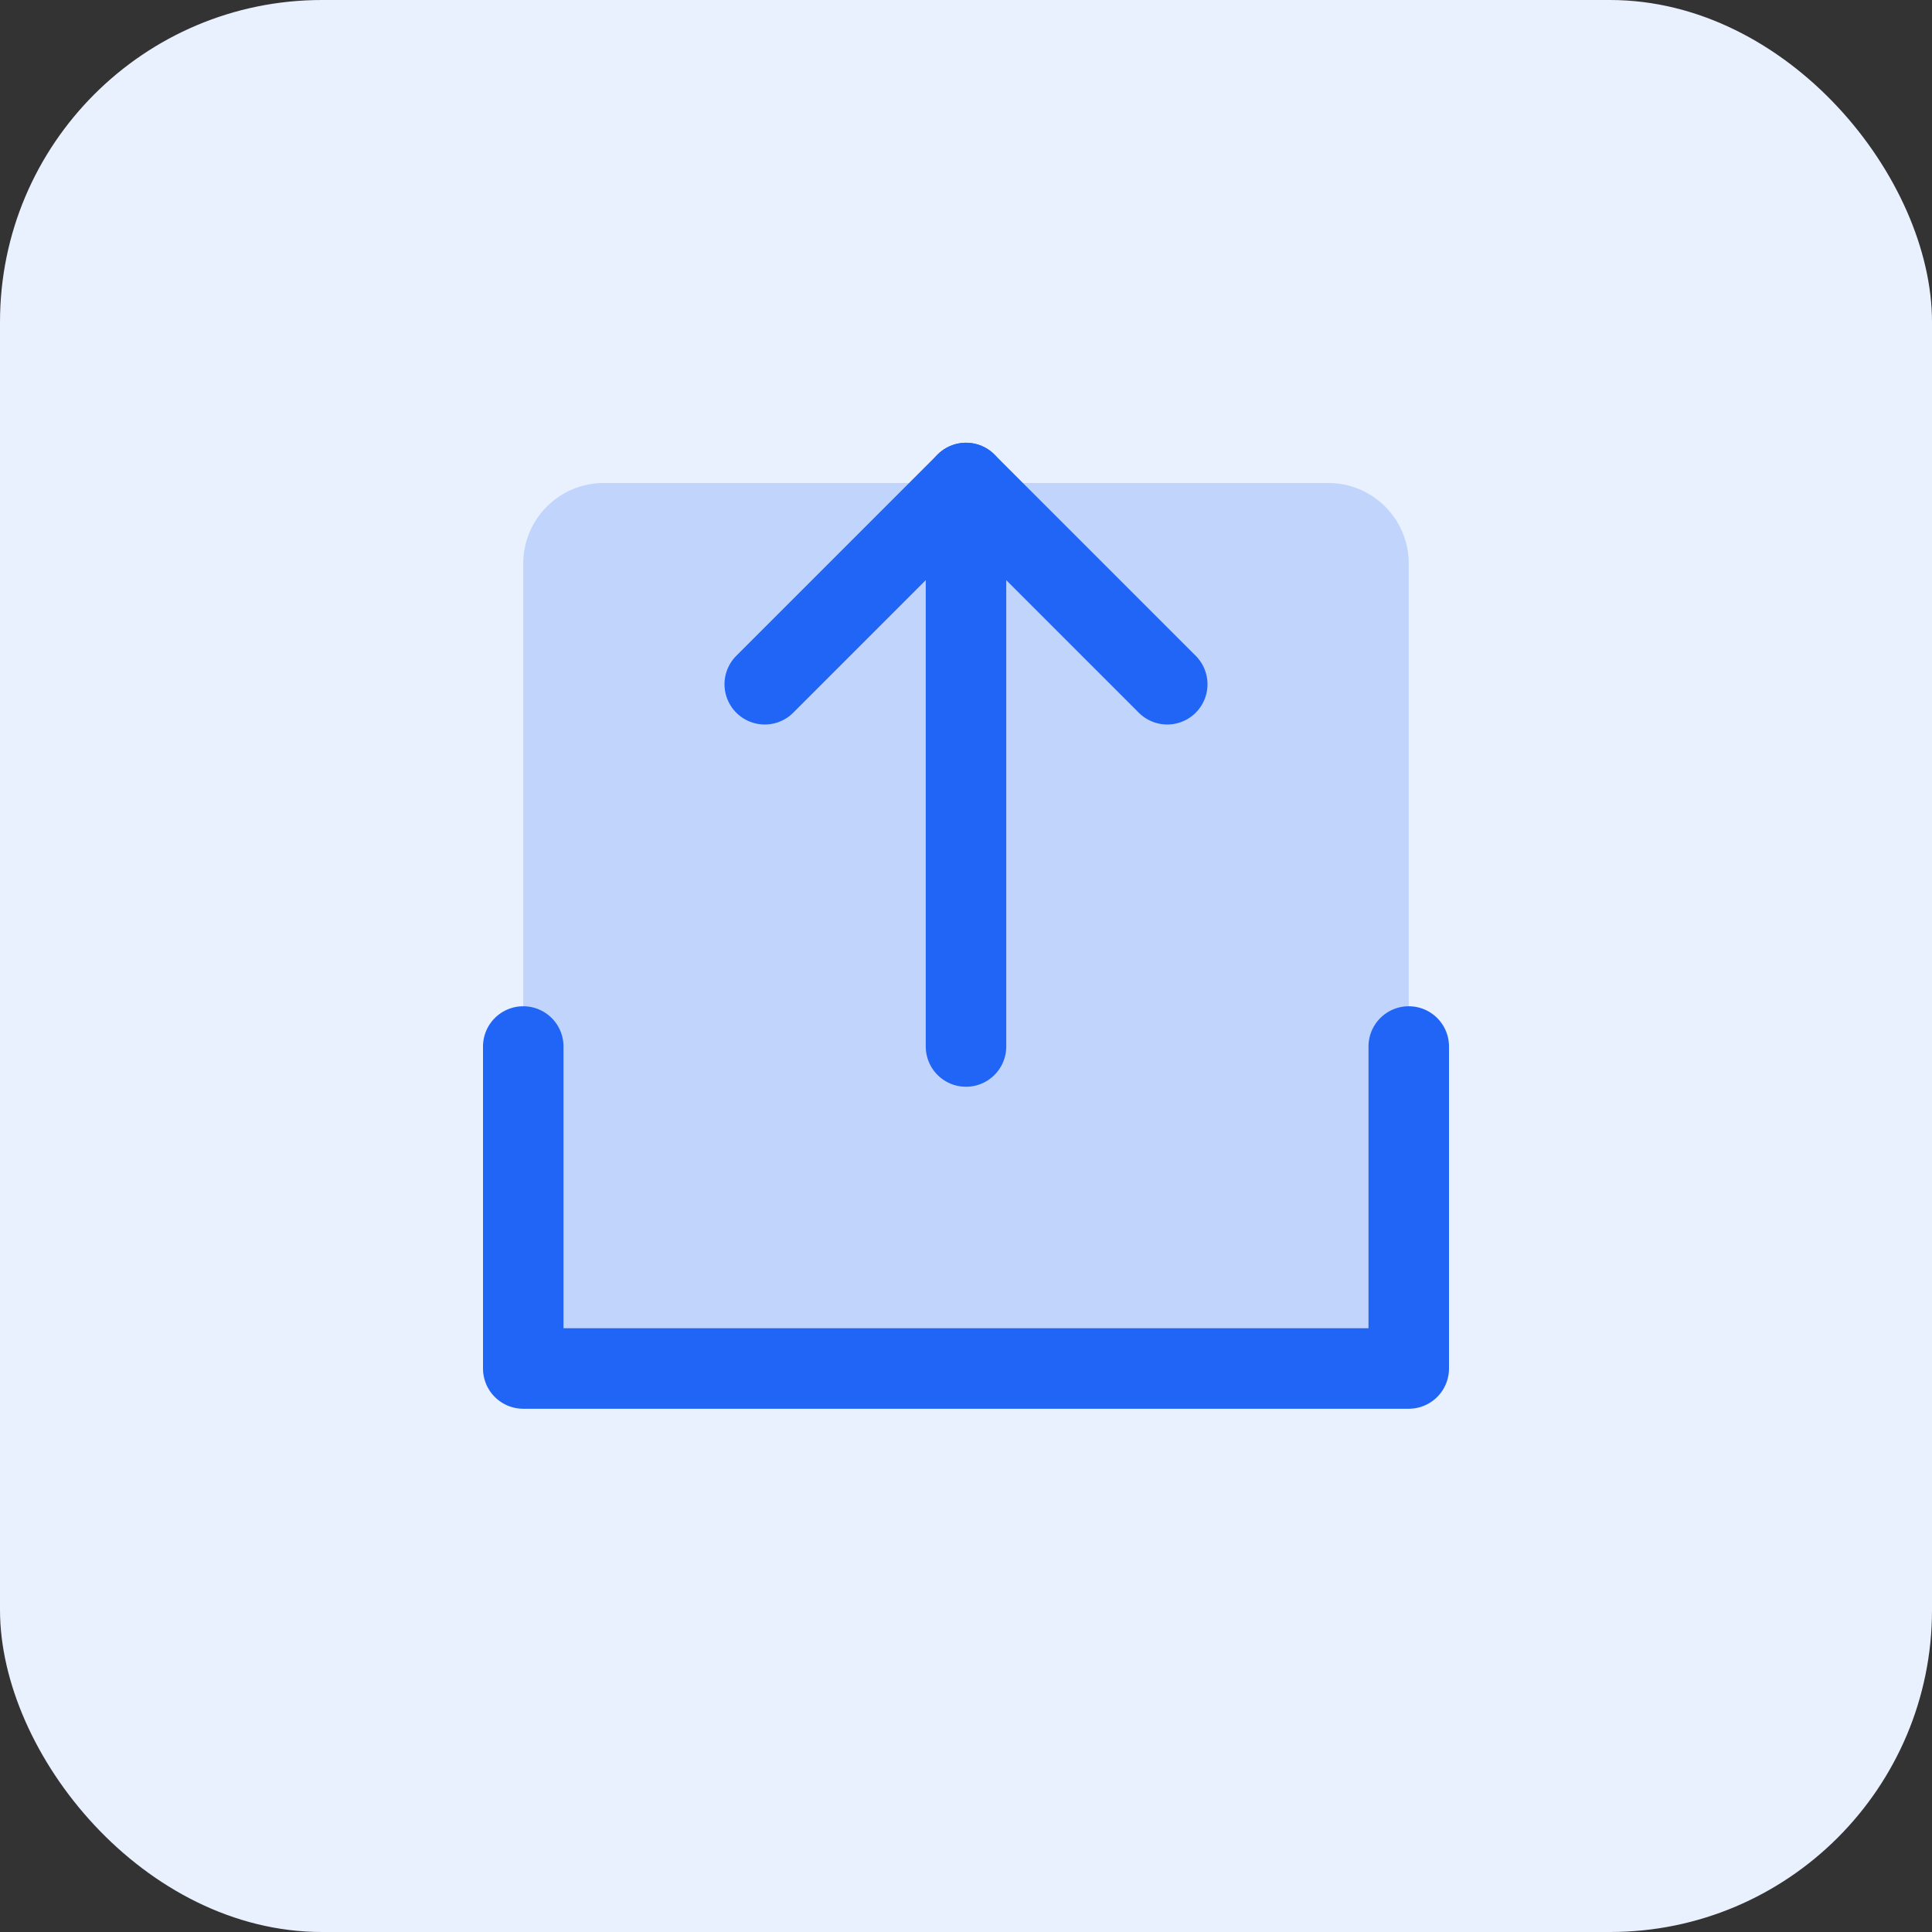
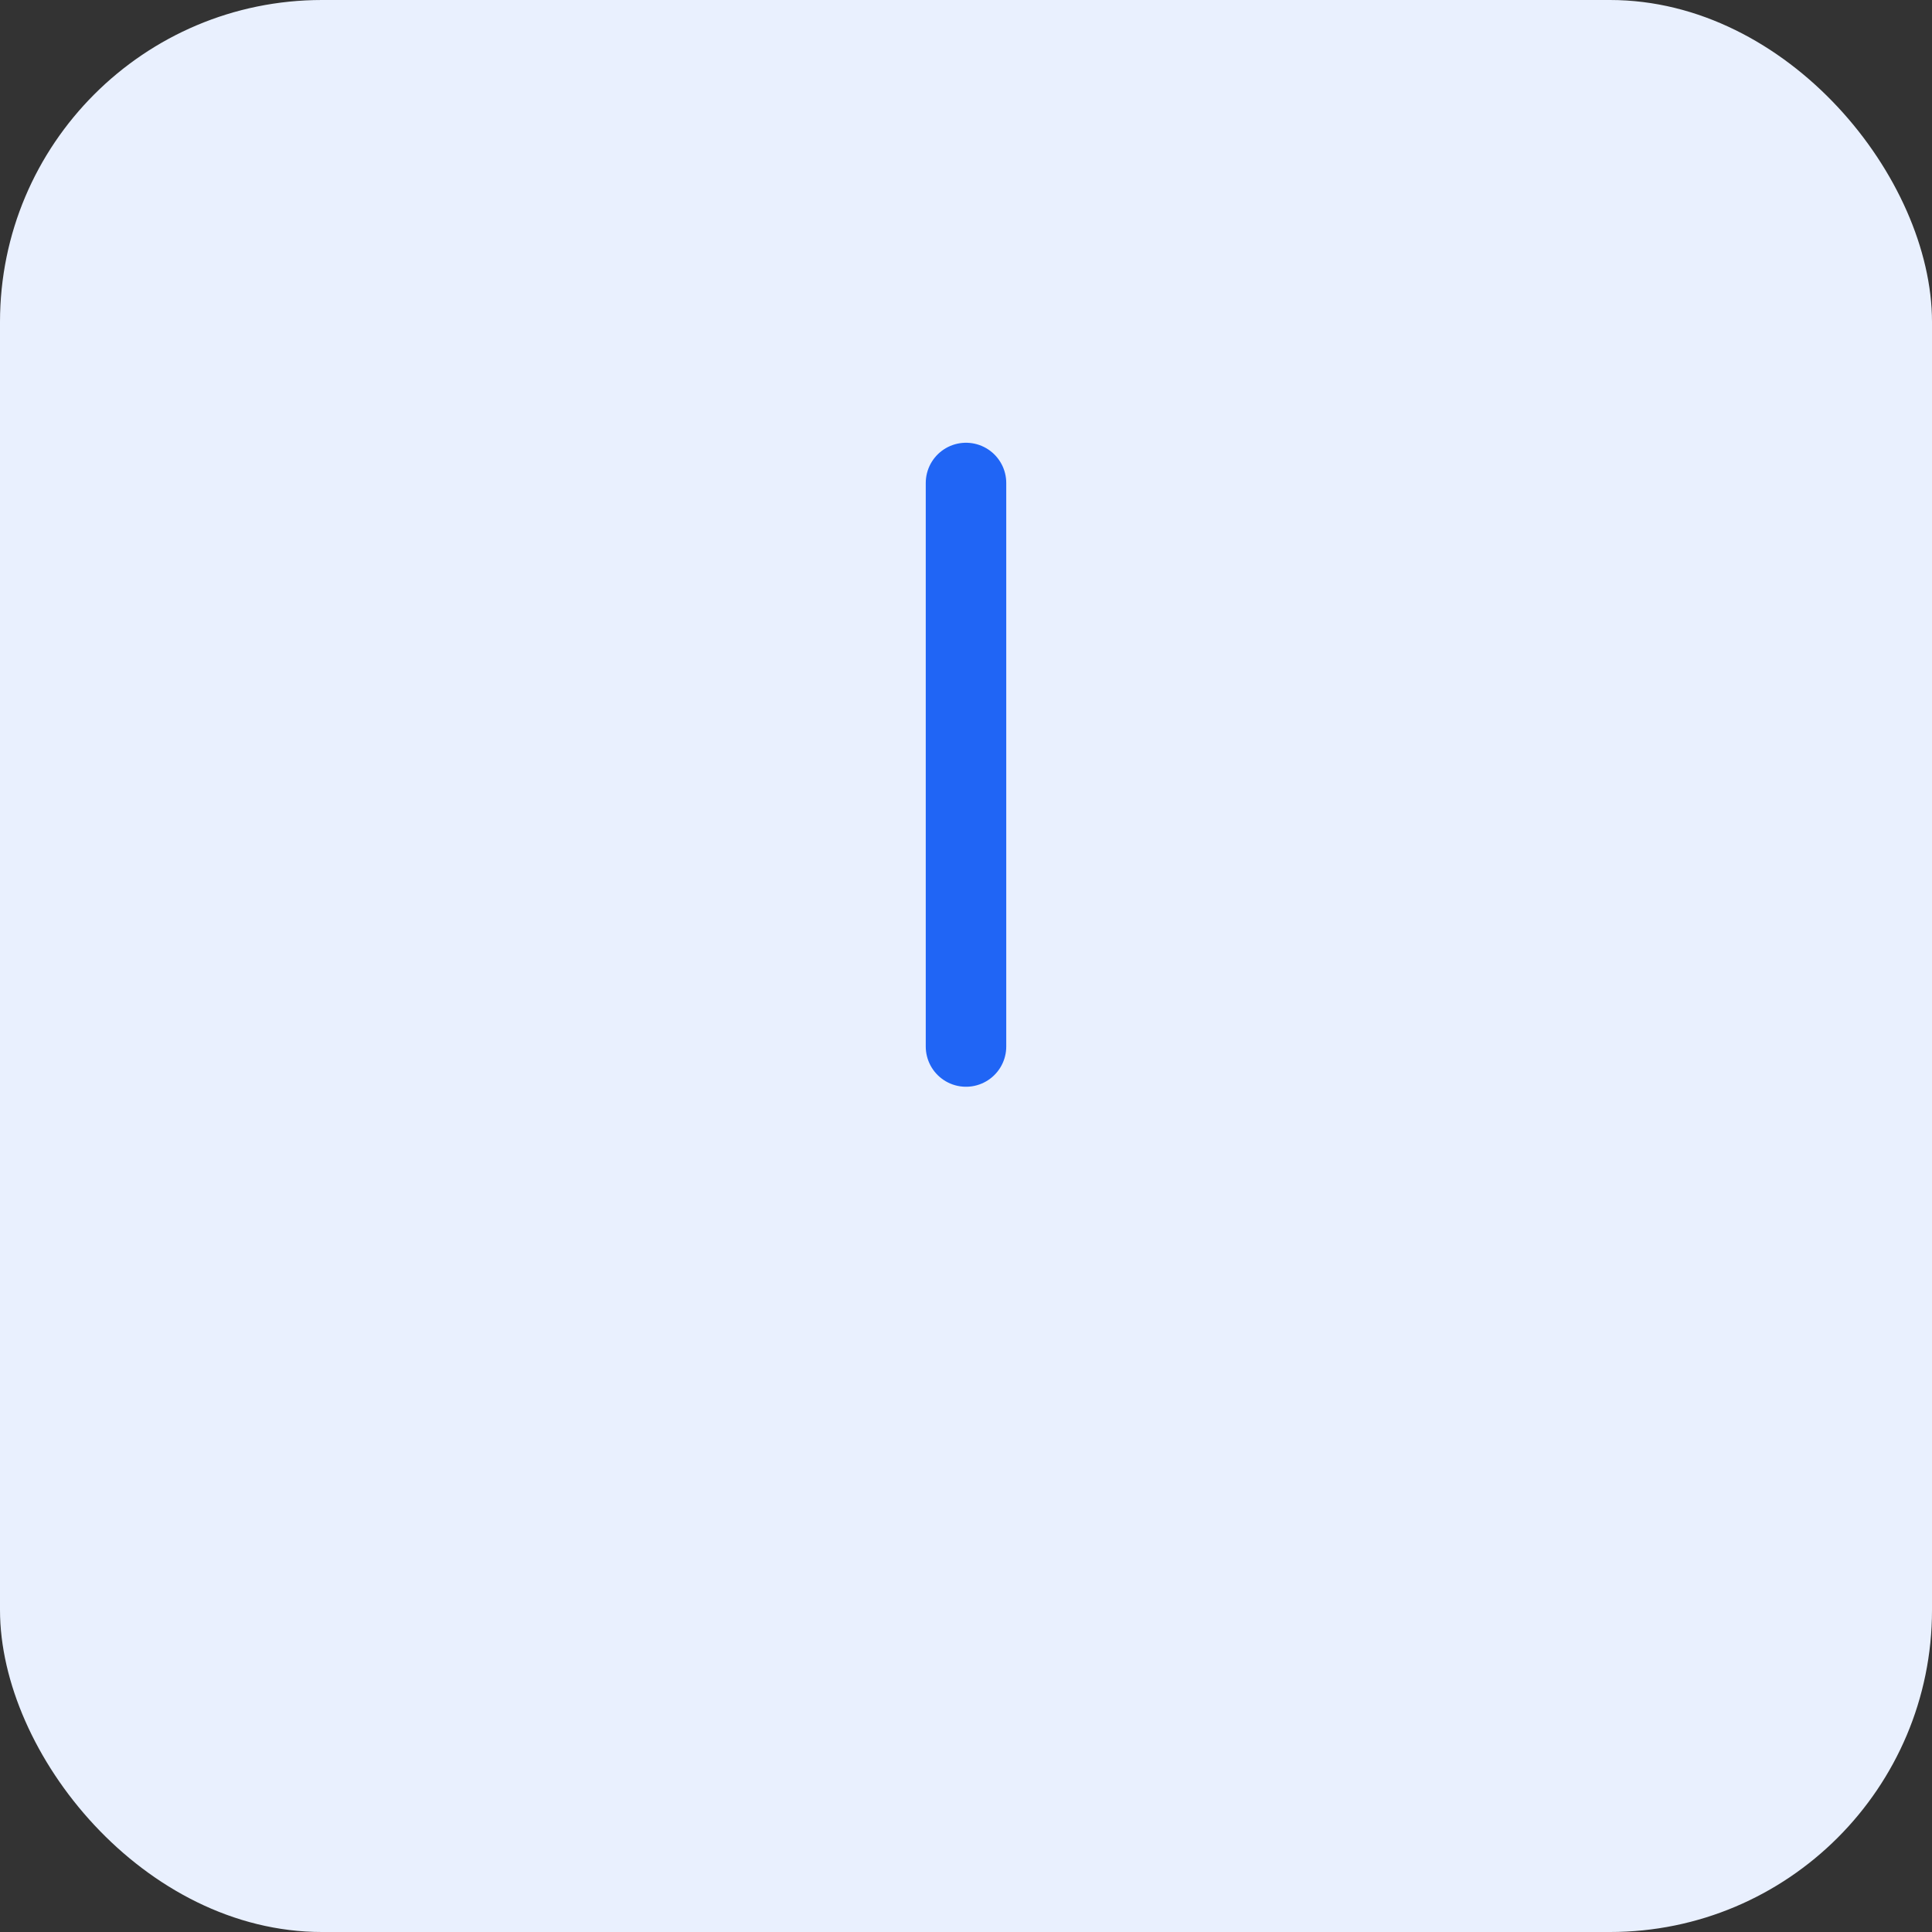
<svg xmlns="http://www.w3.org/2000/svg" width="48" height="48" viewBox="0 0 48 48" fill="none">
  <rect x="0" y="0" width="48" height="48" fill="#333333" stroke="none" />
  <rect width="48" height="48" rx="8" fill="#E9F0FE" />
-   <path opacity="0.2" d="M15 12H33C33.53 12 34.039 12.211 34.414 12.586C34.789 12.961 35 13.47 35 14V34H13V14C13 13.47 13.211 12.961 13.586 12.586C13.961 12.211 14.47 12 15 12Z" fill="#2065F5" />
  <path d="M24 26V12" stroke="#2065F5" stroke-width="2" stroke-linecap="round" stroke-linejoin="round" />
-   <path d="M35 26V34H13V26" stroke="#2065F5" stroke-width="2" stroke-linecap="round" stroke-linejoin="round" />
-   <path d="M19 17L24 12L29 17" stroke="#2065F5" stroke-width="2" stroke-linecap="round" stroke-linejoin="round" />
</svg>